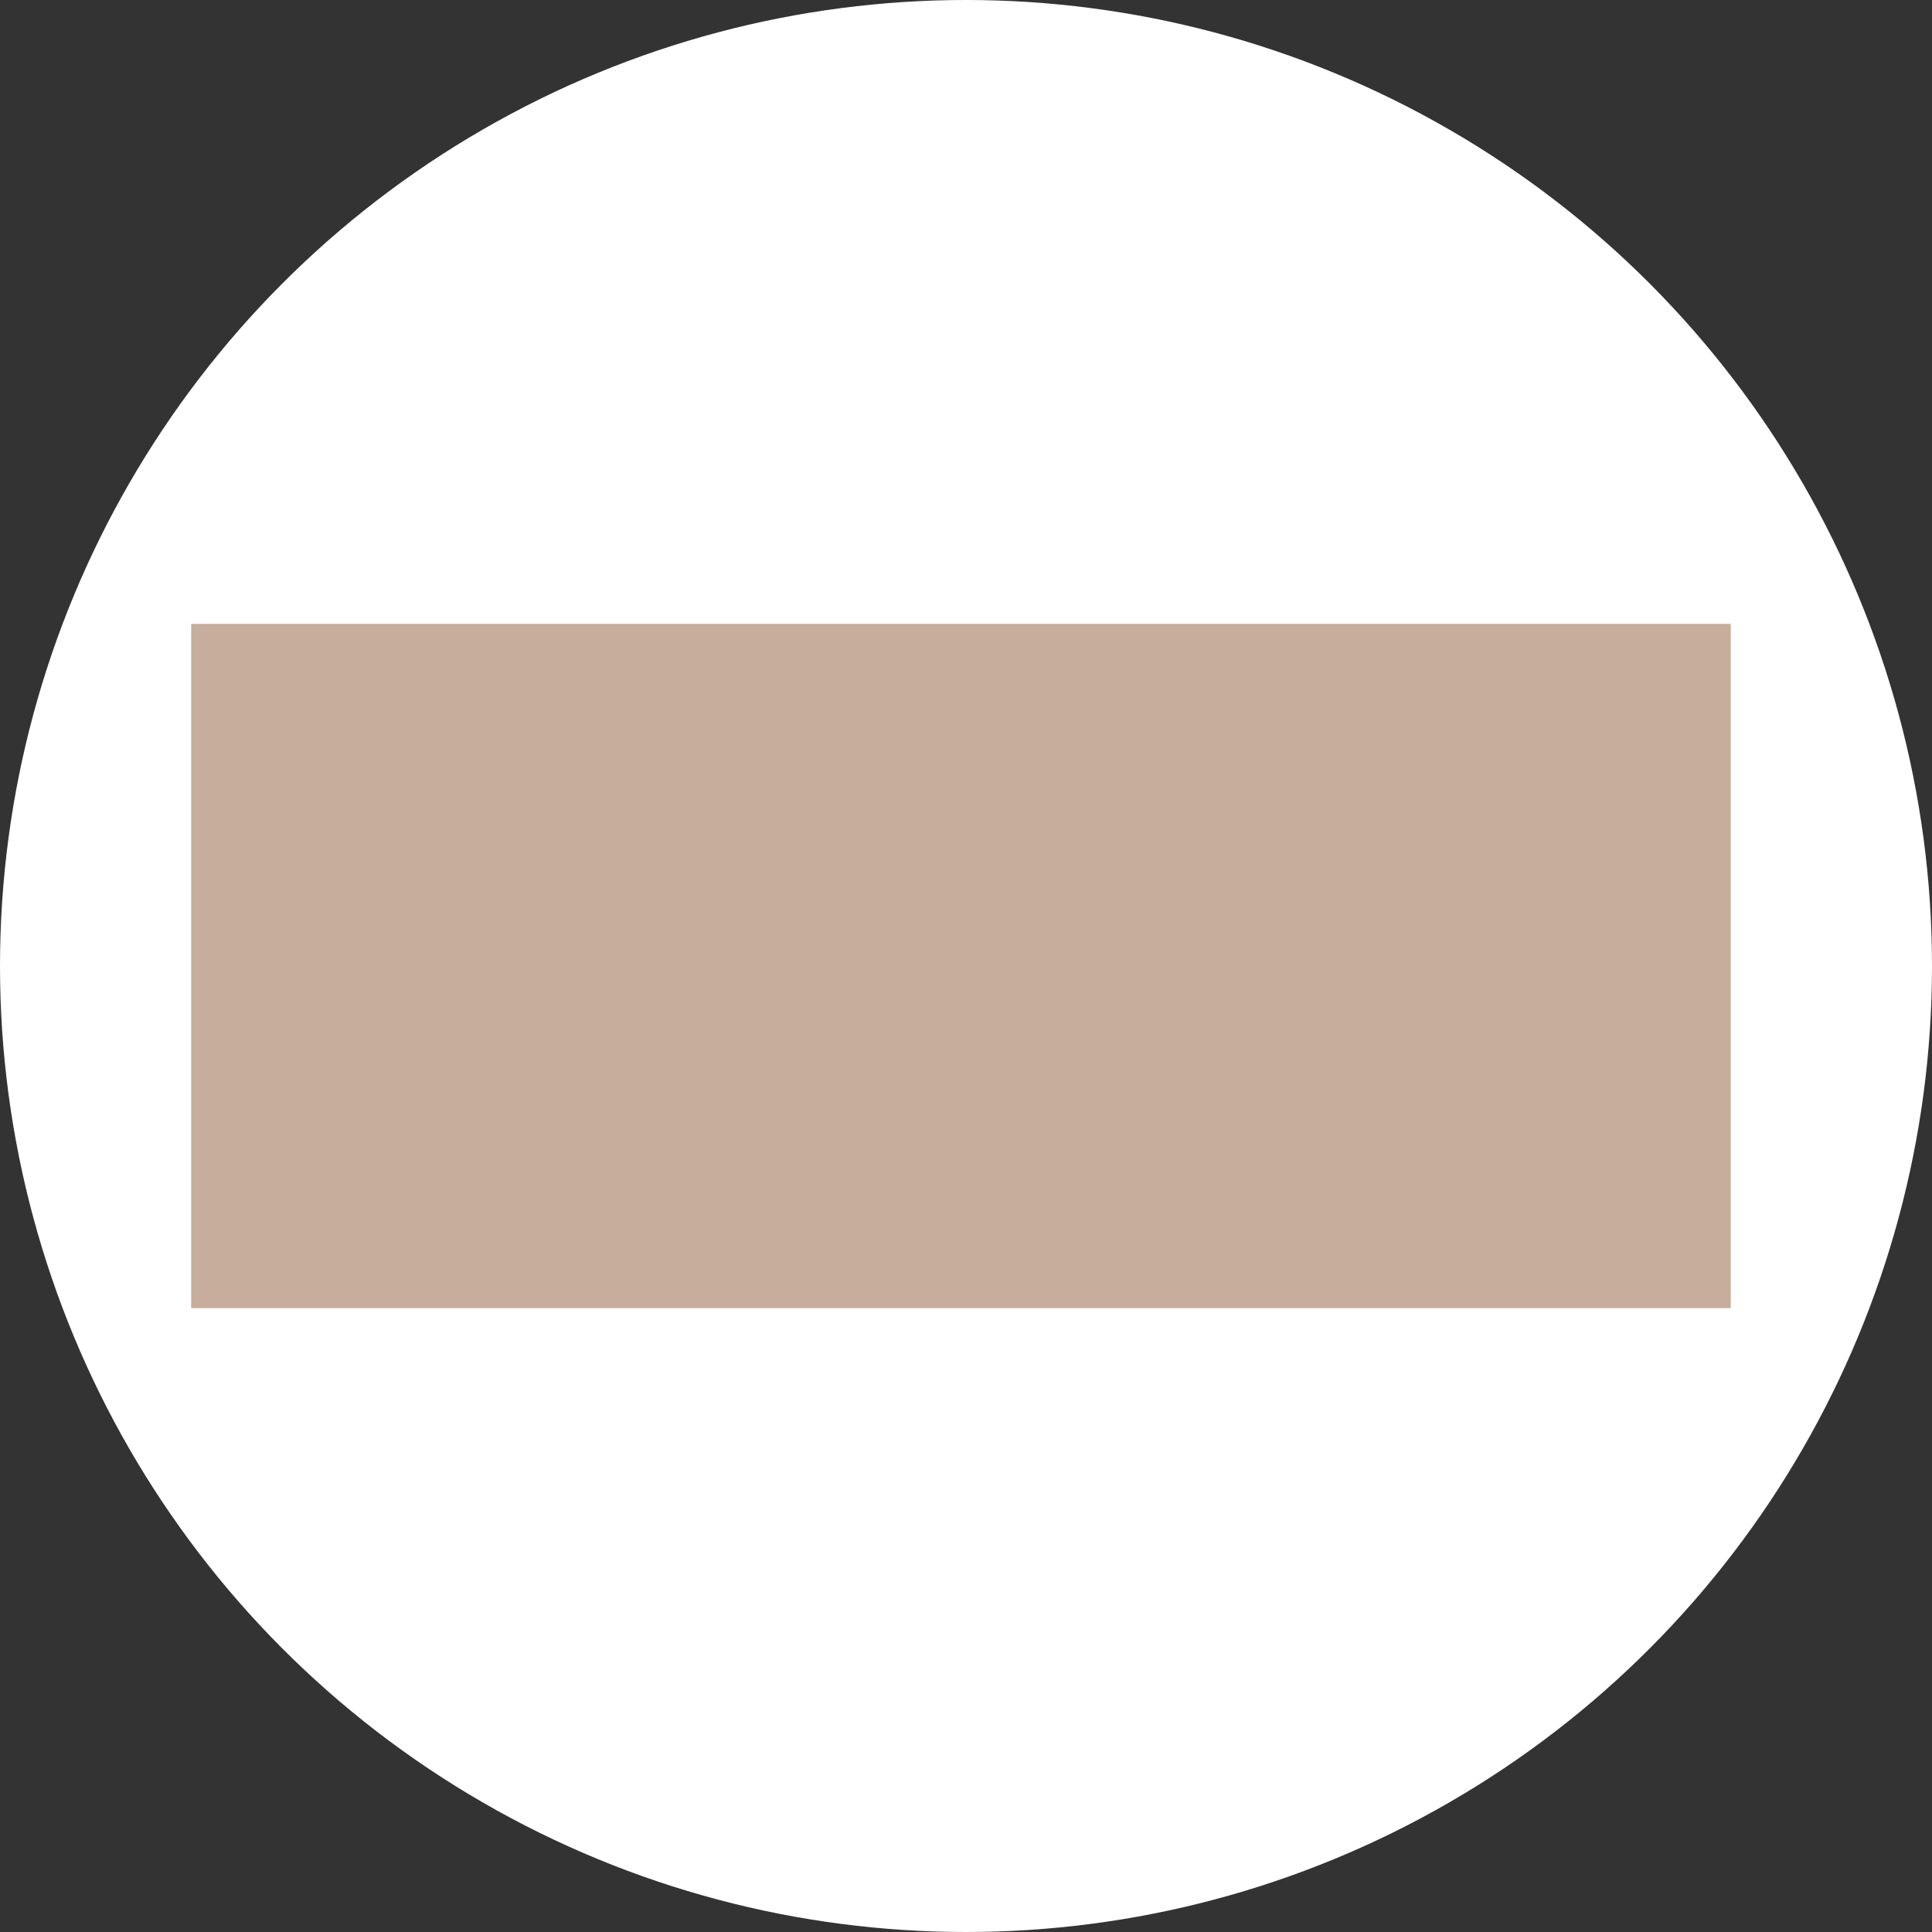
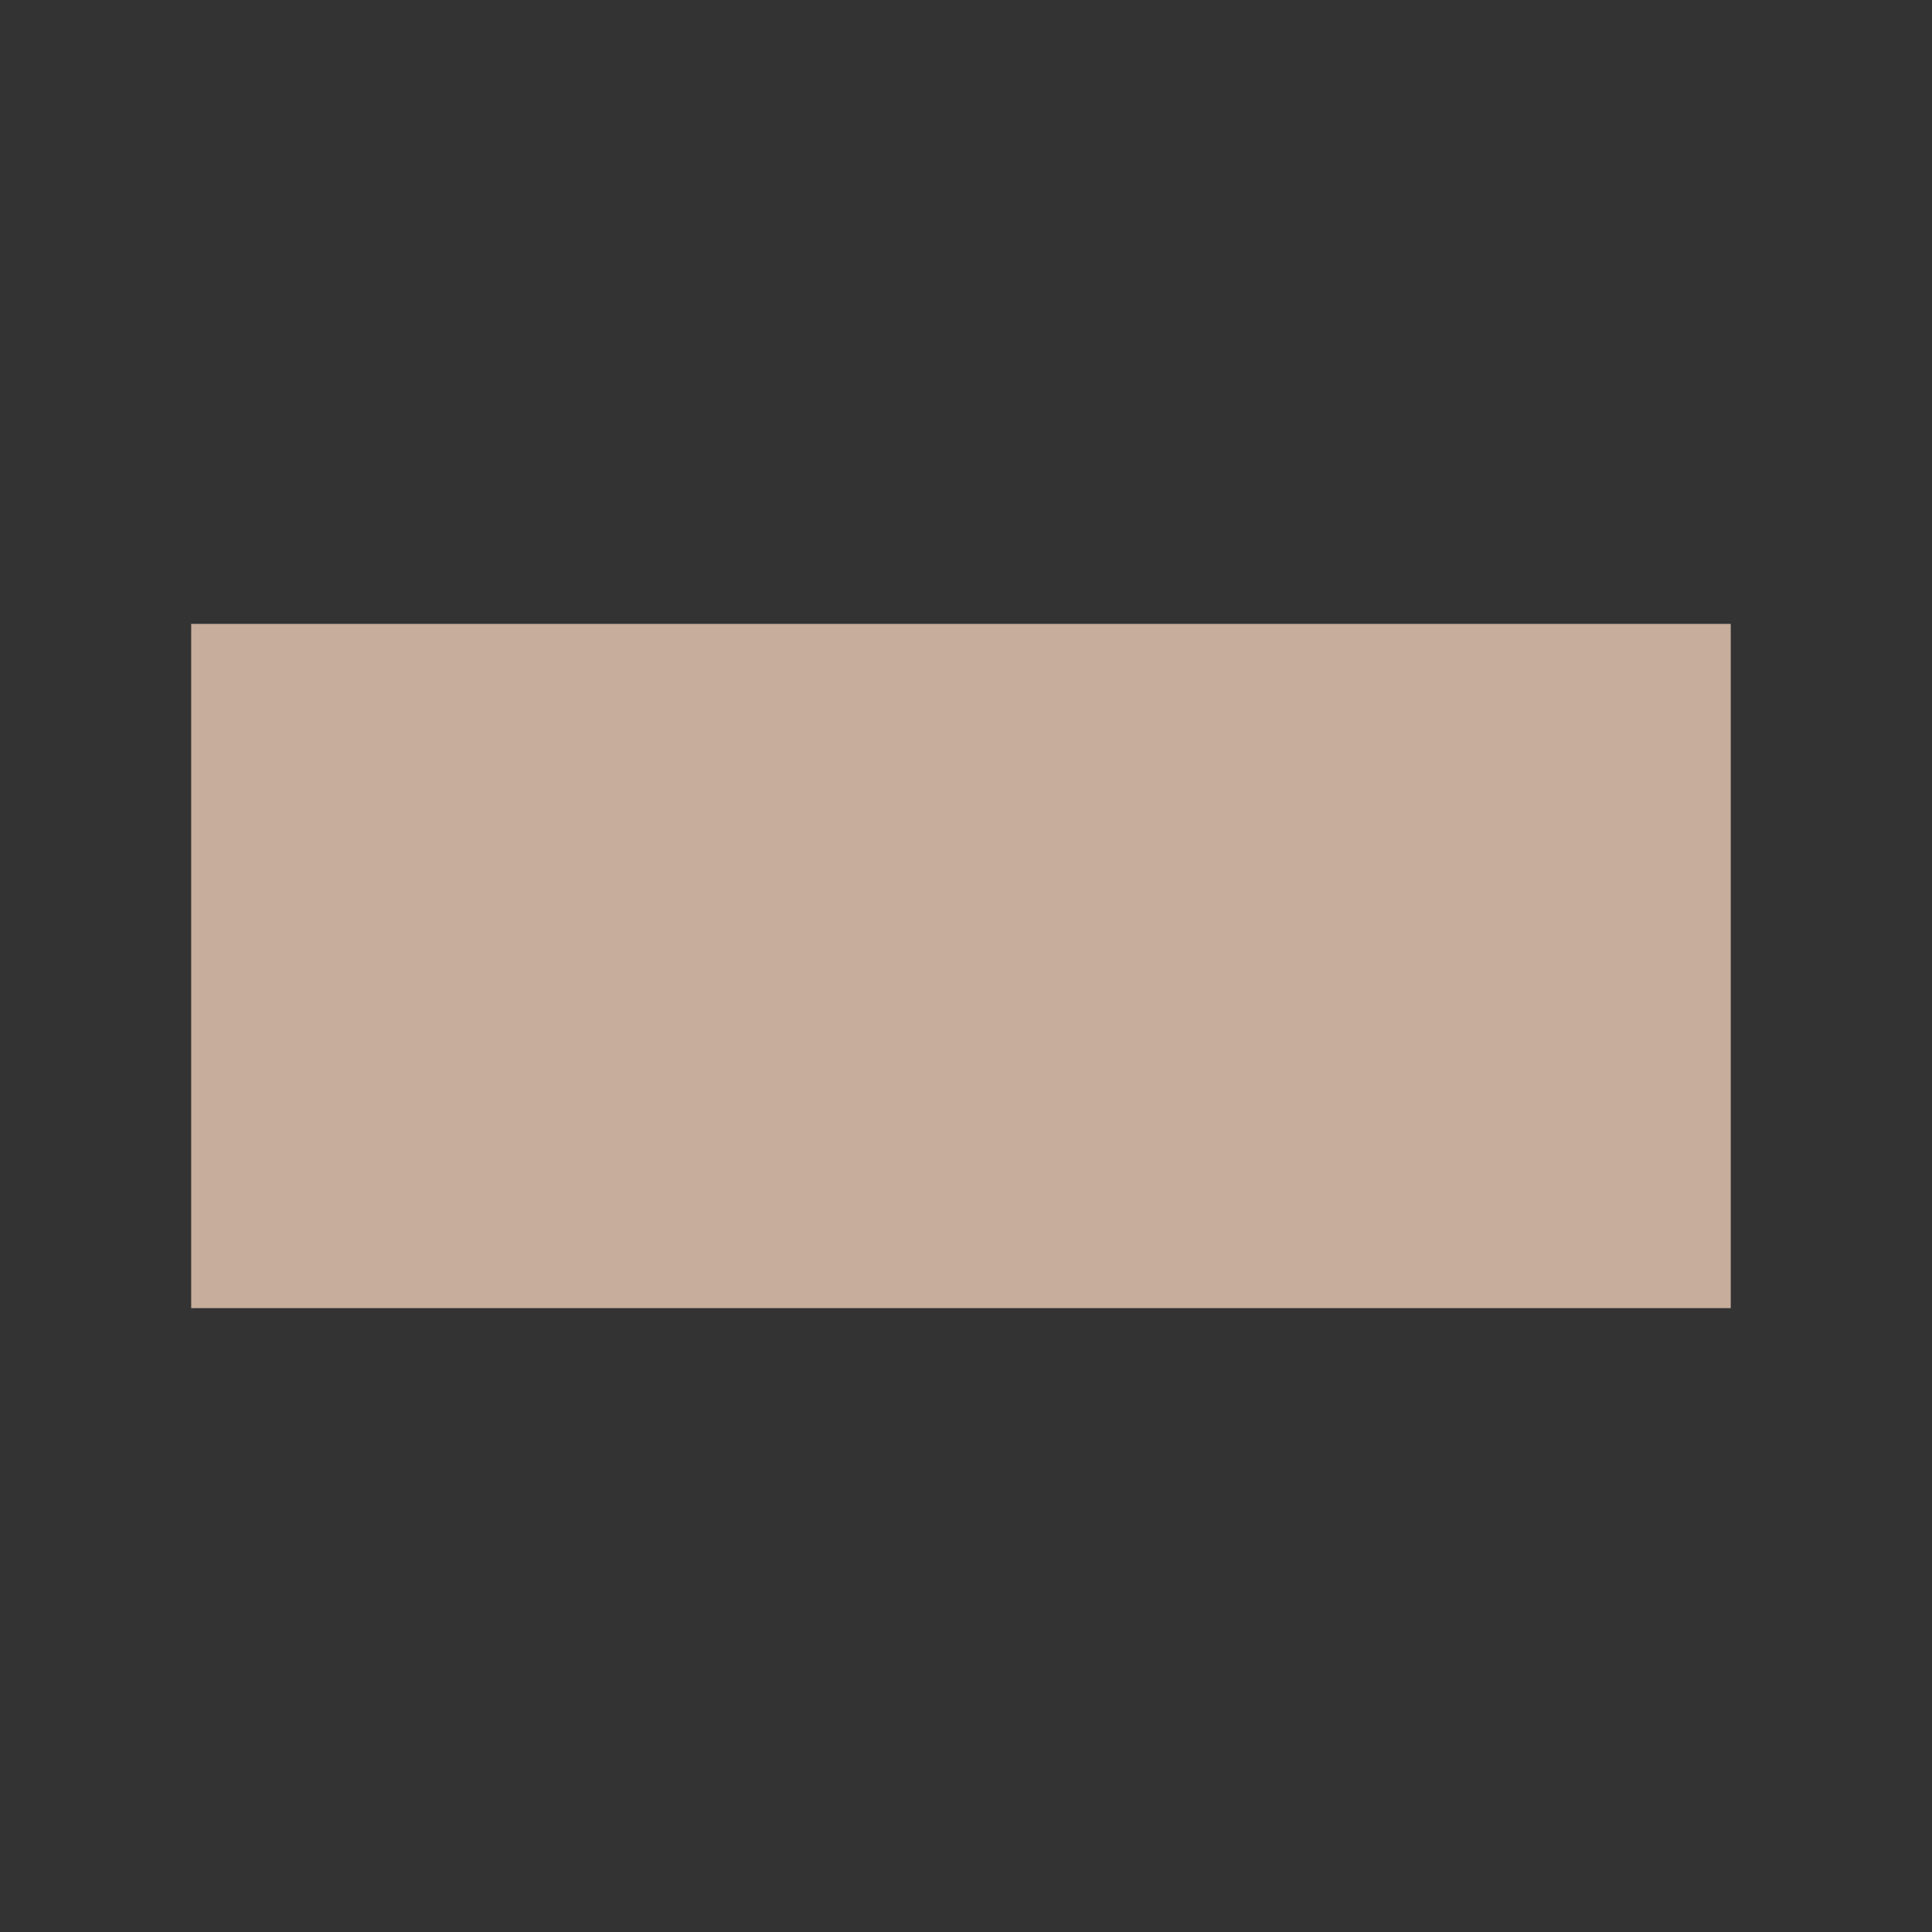
<svg xmlns="http://www.w3.org/2000/svg" width="192" height="192" viewBox="0 0 192 192" fill="none">
  <rect x="0" y="0" width="192" height="192" fill="#333333" stroke="none" />
-   <circle cx="96" cy="96" r="96" fill="white" />
  <path fill-rule="evenodd" clip-rule="evenodd" d="M161 73C160.302 74.463 159.705 75.752 159.074 77.025C156.168 82.869 153.288 88.725 150.321 94.537C149.592 95.965 149.569 97.16 150.306 98.609C153.66 105.195 156.918 111.83 160.204 118.449C160.453 118.954 160.667 119.48 160.982 120.178H31V73H161Z" fill="#AD475C" />
-   <path d="M55.276 109.581L49.333 101.329H48.174V109.581H41.615V83.615H51.87C54.696 83.615 56.966 84.312 58.681 85.706C60.421 87.099 61.327 89.251 61.399 92.16C61.399 96.757 59.72 99.593 56.362 100.669L63.356 109.581H55.276ZM48.174 95.681H51.978C53.258 95.681 54.164 95.192 54.696 94.214C55.227 93.212 55.227 92.222 54.696 91.244C54.164 90.241 53.258 89.74 51.978 89.74H48.174V95.681Z" fill="white" />
-   <path d="M83.845 91.537C83.821 92.246 83.579 93.016 83.12 93.848C82.686 94.679 82.045 95.314 81.2 95.755C82.77 96.561 83.821 97.637 84.352 98.982C84.884 100.327 85.041 101.623 84.823 102.87C84.123 107.344 81.079 109.581 75.692 109.581H65.221V83.615H75.511C78.023 83.615 80.052 84.337 81.599 85.779C83.169 87.197 83.917 89.117 83.845 91.537ZM71.743 93.774H75.511C76.502 93.774 77.202 93.395 77.613 92.637C78.048 91.855 78.06 91.085 77.649 90.327C77.238 89.544 76.526 89.153 75.511 89.153H71.743V93.774ZM71.743 103.823H75.511C76.743 103.823 77.601 103.383 78.084 102.503C78.591 101.598 78.591 100.706 78.084 99.826C77.576 98.945 76.719 98.505 75.511 98.505H71.743V103.823Z" fill="white" />
  <path d="M86.887 106.133C86.887 105.13 87.237 104.275 87.938 103.565C88.638 102.856 89.484 102.502 90.474 102.502C91.464 102.502 92.31 102.856 93.01 103.565C93.735 104.275 94.097 105.13 94.097 106.133C94.097 107.16 93.735 108.04 93.01 108.773C92.31 109.482 91.464 109.837 90.474 109.837C89.484 109.837 88.638 109.482 87.938 108.773C87.237 108.04 86.887 107.16 86.887 106.133Z" fill="white" />
-   <path d="M110.882 109.581L104.939 101.329H103.78V109.581H97.222V83.615H107.476C110.302 83.615 112.573 84.312 114.288 85.706C116.027 87.099 116.933 89.251 117.005 92.16C117.005 96.757 115.327 99.593 111.969 100.669L118.962 109.581H110.882ZM103.78 95.681H107.585C108.865 95.681 109.771 95.192 110.302 94.214C110.834 93.212 110.834 92.222 110.302 91.244C109.771 90.241 108.865 89.74 107.585 89.74H103.78V95.681Z" fill="white" />
  <path d="M127.241 83.615V100.889C127.241 101.672 127.495 102.344 128.002 102.906C128.509 103.444 129.113 103.774 129.814 103.896C130.538 104.019 131.263 104.019 131.988 103.896C132.712 103.774 133.328 103.444 133.836 102.906C134.343 102.344 134.597 101.672 134.597 100.889V83.615H141.155V100.889C141.155 102.209 140.913 103.42 140.43 104.52C139.971 105.596 139.343 106.488 138.546 107.197C137.749 107.906 136.831 108.518 135.792 109.031C134.778 109.52 133.703 109.813 132.567 109.911C131.456 110.009 130.333 110.009 129.198 109.911C128.062 109.813 126.975 109.52 125.937 109.031C124.922 108.518 124.016 107.906 123.219 107.197C122.446 106.488 121.83 105.596 121.371 104.52C120.912 103.42 120.683 102.209 120.683 100.889V83.615H127.241Z" fill="white" />
  <g style="mix-blend-mode:lighten">
    <rect x="19" y="62" width="153" height="68" fill="#C7AD9B" />
  </g>
</svg>